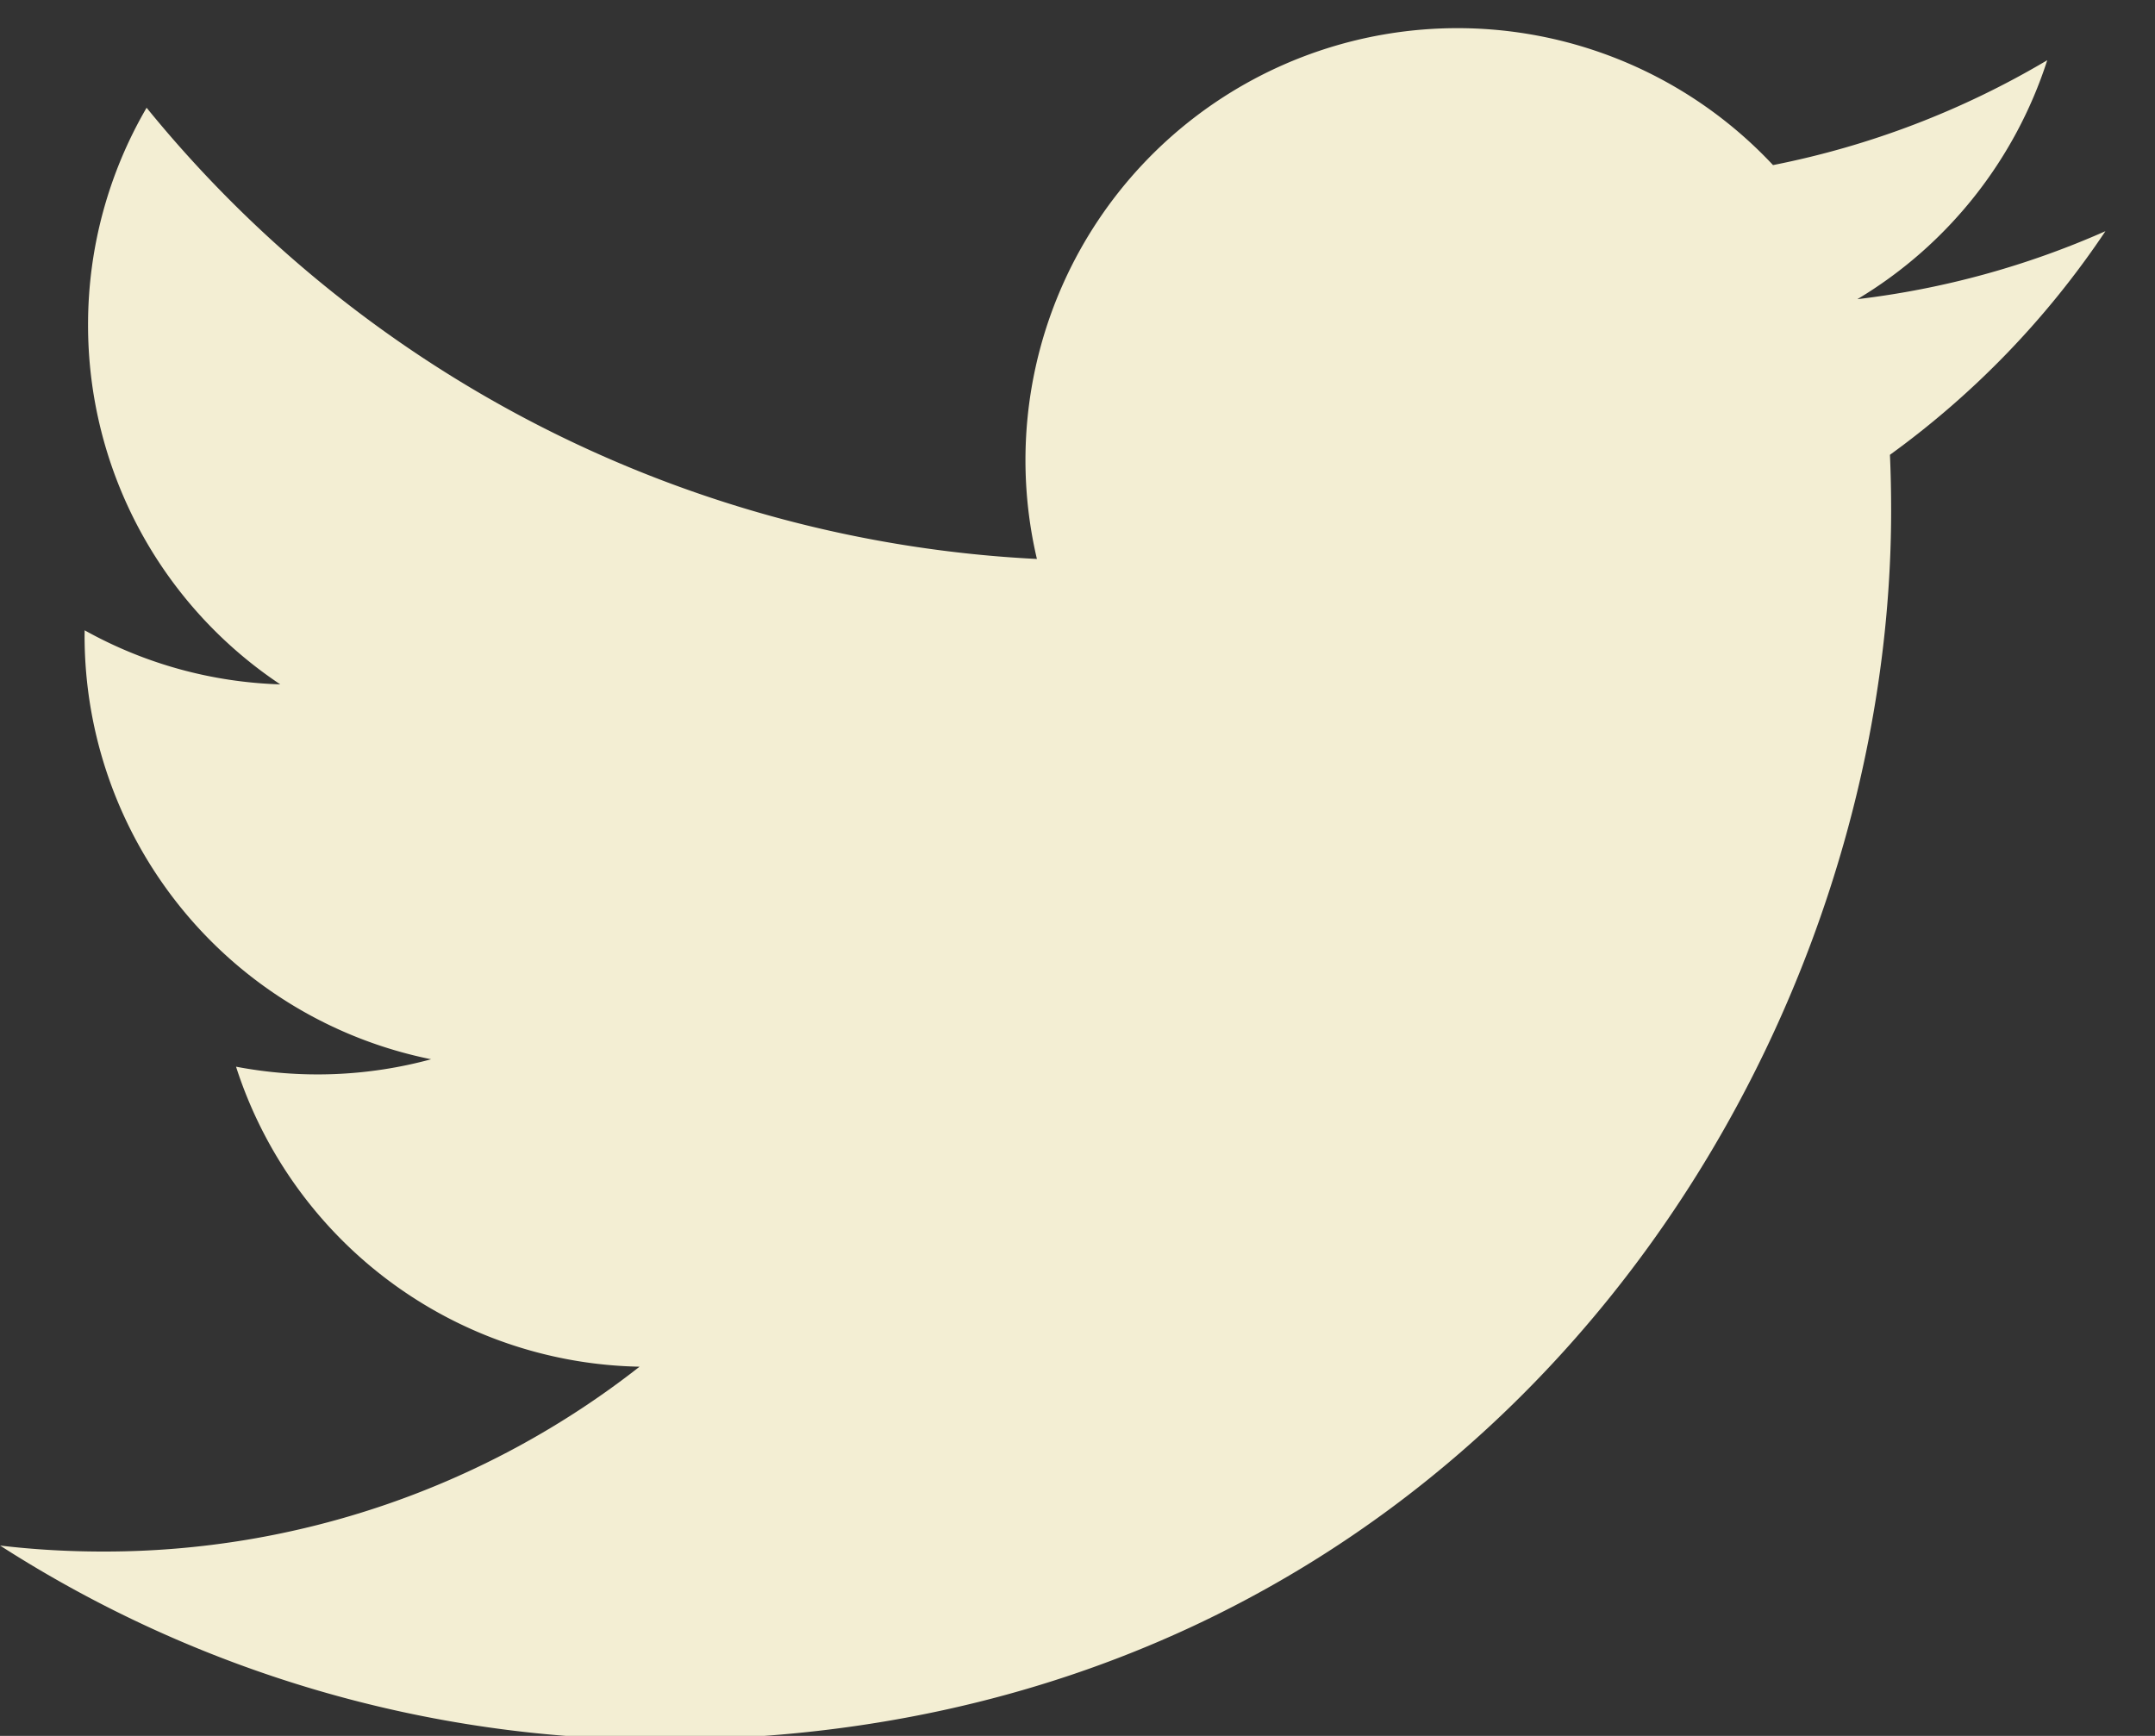
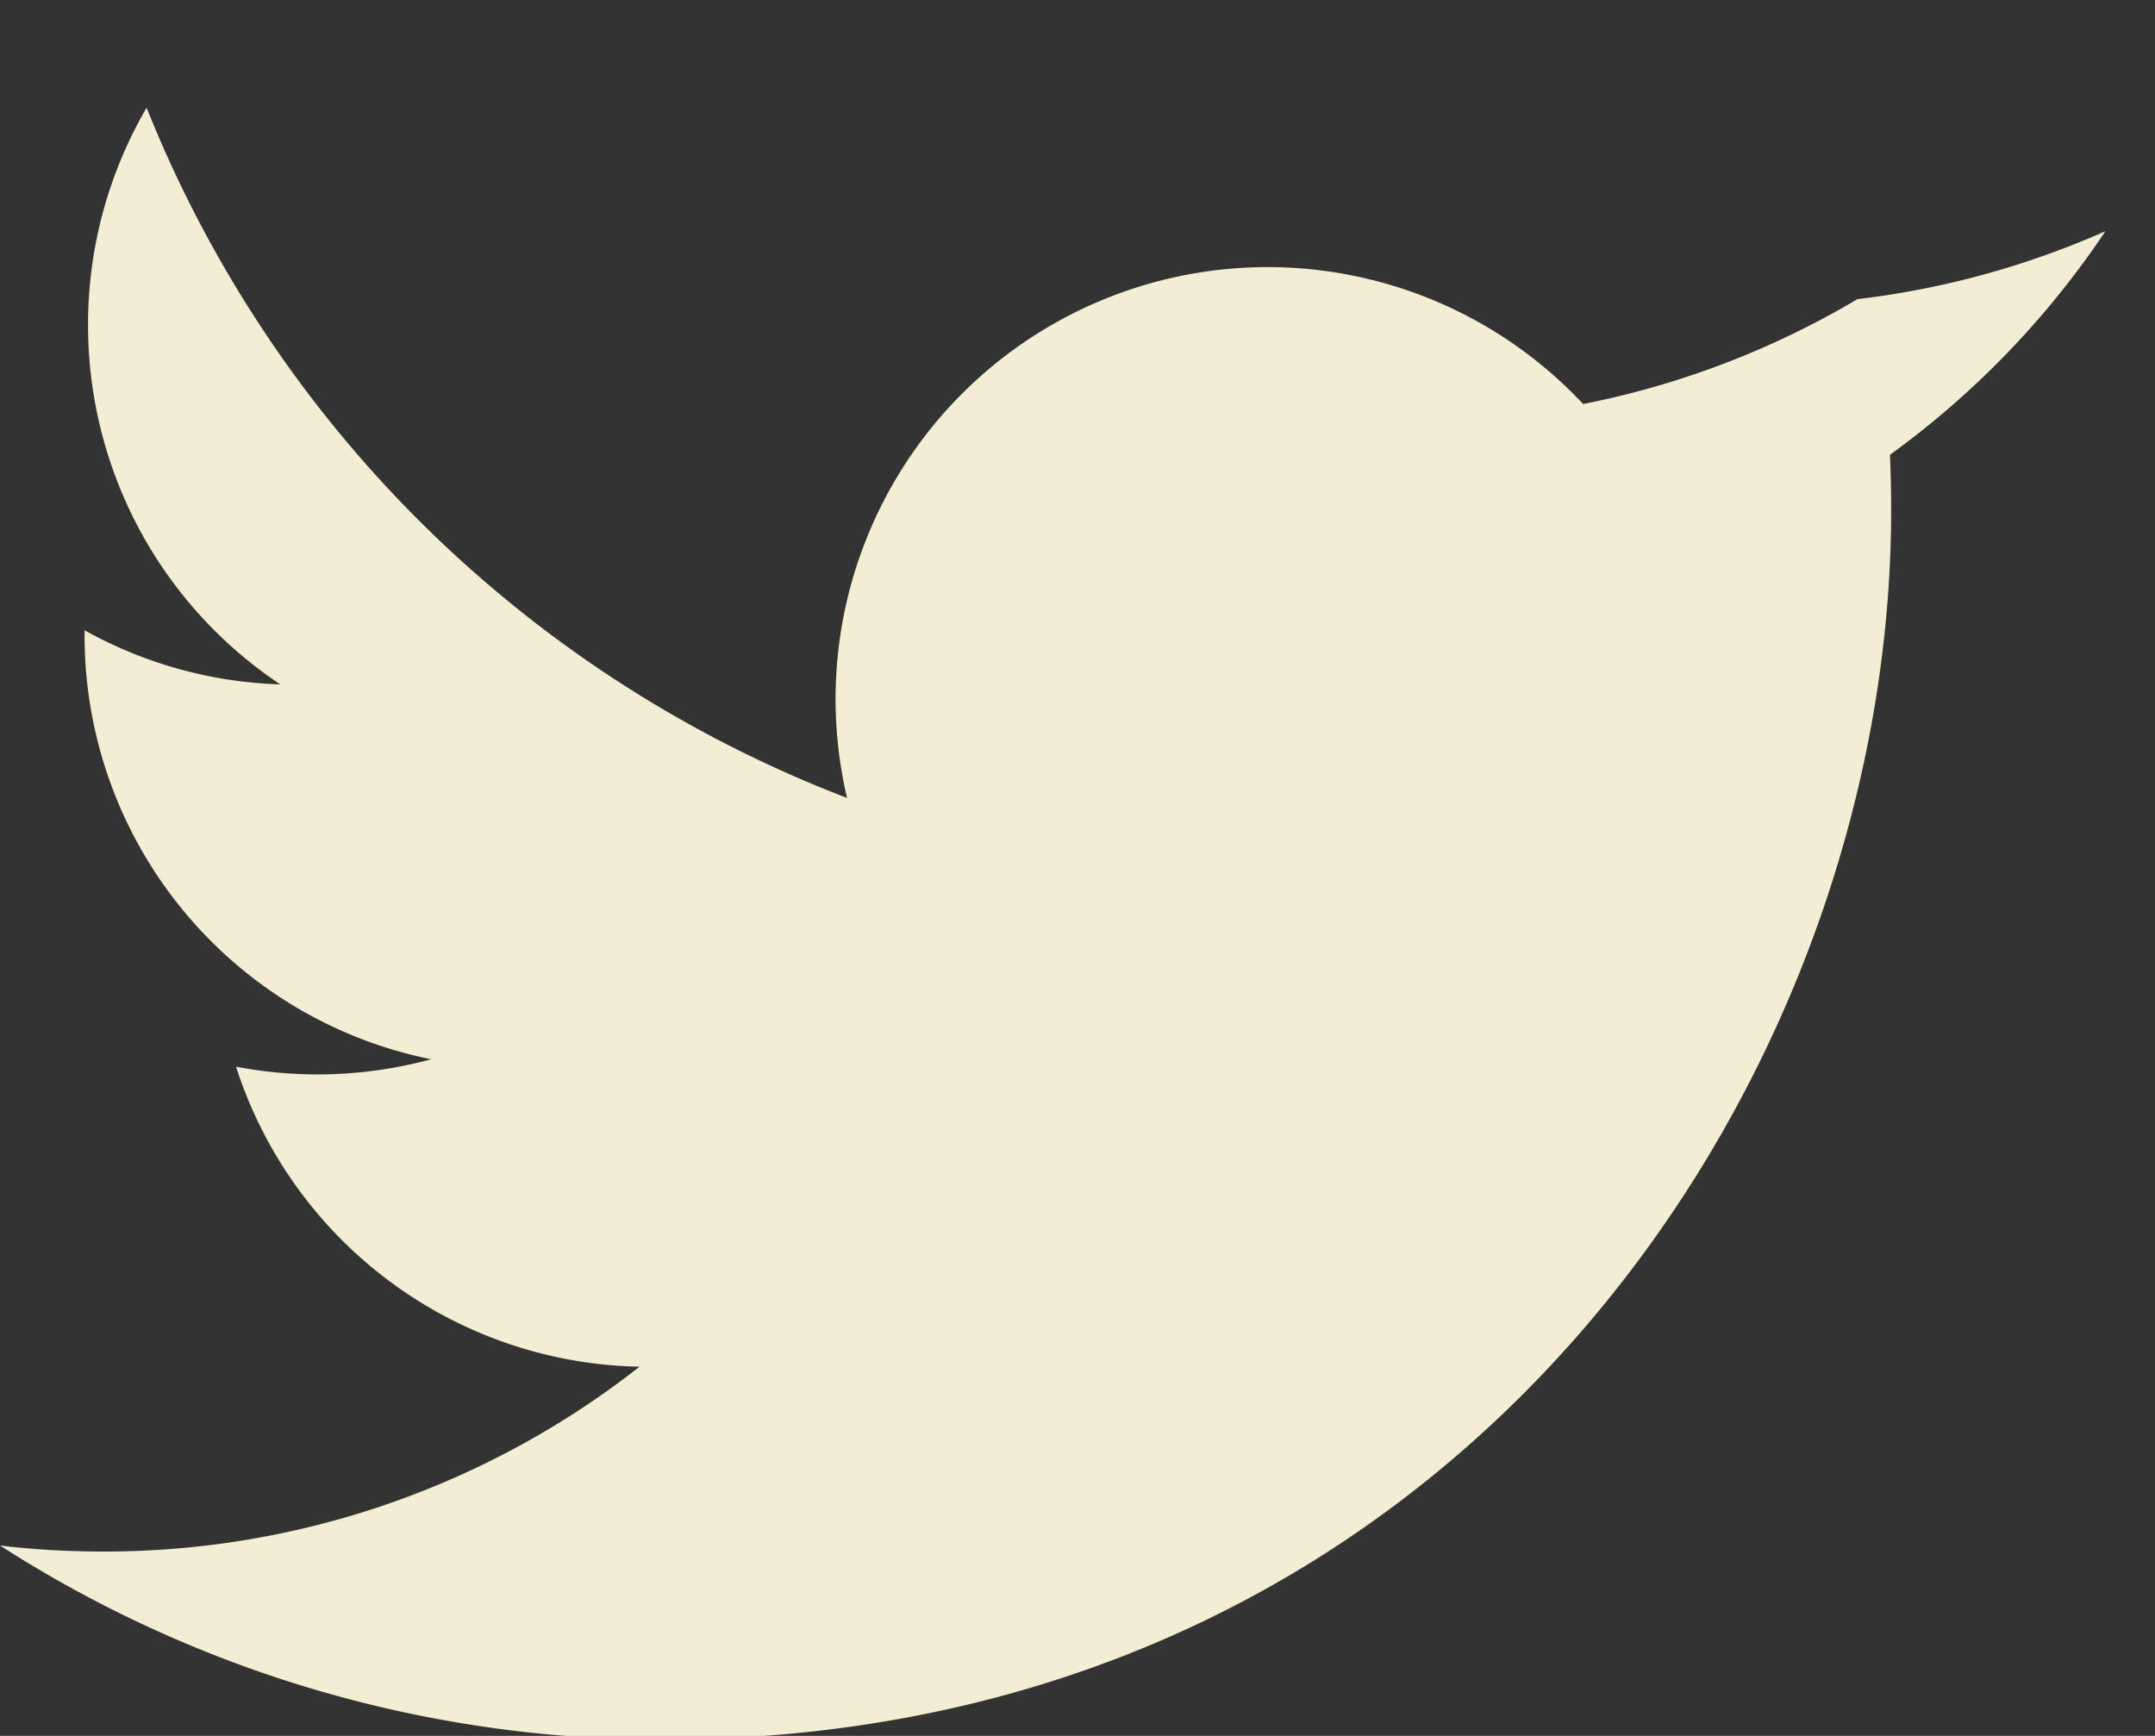
<svg xmlns="http://www.w3.org/2000/svg" width="36" height="29" viewBox="0 0 36 29">
  <rect x="0" y="0" width="36" height="29" fill="#333333" stroke="none" />
  <g>
    <g>
-       <path fill="#f3eed3" d="M11.062 29.062c13.272 0 20.53-10.996 20.53-20.53 0-.313-.006-.625-.02-.934a14.689 14.689 0 0 0 3.6-3.736 14.406 14.406 0 0 1-4.144 1.136A7.24 7.24 0 0 0 34.2 1.006a14.463 14.463 0 0 1-4.581 1.752 7.217 7.217 0 0 0-12.297 6.58A20.486 20.486 0 0 1 2.449 1.8a7.19 7.19 0 0 0-.978 3.627 7.21 7.21 0 0 0 3.211 6.006 7.16 7.16 0 0 1-3.268-.903l-.001.092a7.219 7.219 0 0 0 5.789 7.074 7.237 7.237 0 0 1-3.259.124 7.224 7.224 0 0 0 6.741 5.012 14.48 14.48 0 0 1-8.962 3.088c-.582 0-1.156-.033-1.721-.1a20.428 20.428 0 0 0 11.06 3.242" />
+       <path fill="#f3eed3" d="M11.062 29.062c13.272 0 20.53-10.996 20.53-20.53 0-.313-.006-.625-.02-.934a14.689 14.689 0 0 0 3.6-3.736 14.406 14.406 0 0 1-4.144 1.136a14.463 14.463 0 0 1-4.581 1.752 7.217 7.217 0 0 0-12.297 6.58A20.486 20.486 0 0 1 2.449 1.8a7.19 7.19 0 0 0-.978 3.627 7.21 7.21 0 0 0 3.211 6.006 7.16 7.16 0 0 1-3.268-.903l-.001.092a7.219 7.219 0 0 0 5.789 7.074 7.237 7.237 0 0 1-3.259.124 7.224 7.224 0 0 0 6.741 5.012 14.48 14.48 0 0 1-8.962 3.088c-.582 0-1.156-.033-1.721-.1a20.428 20.428 0 0 0 11.06 3.242" />
    </g>
  </g>
</svg>